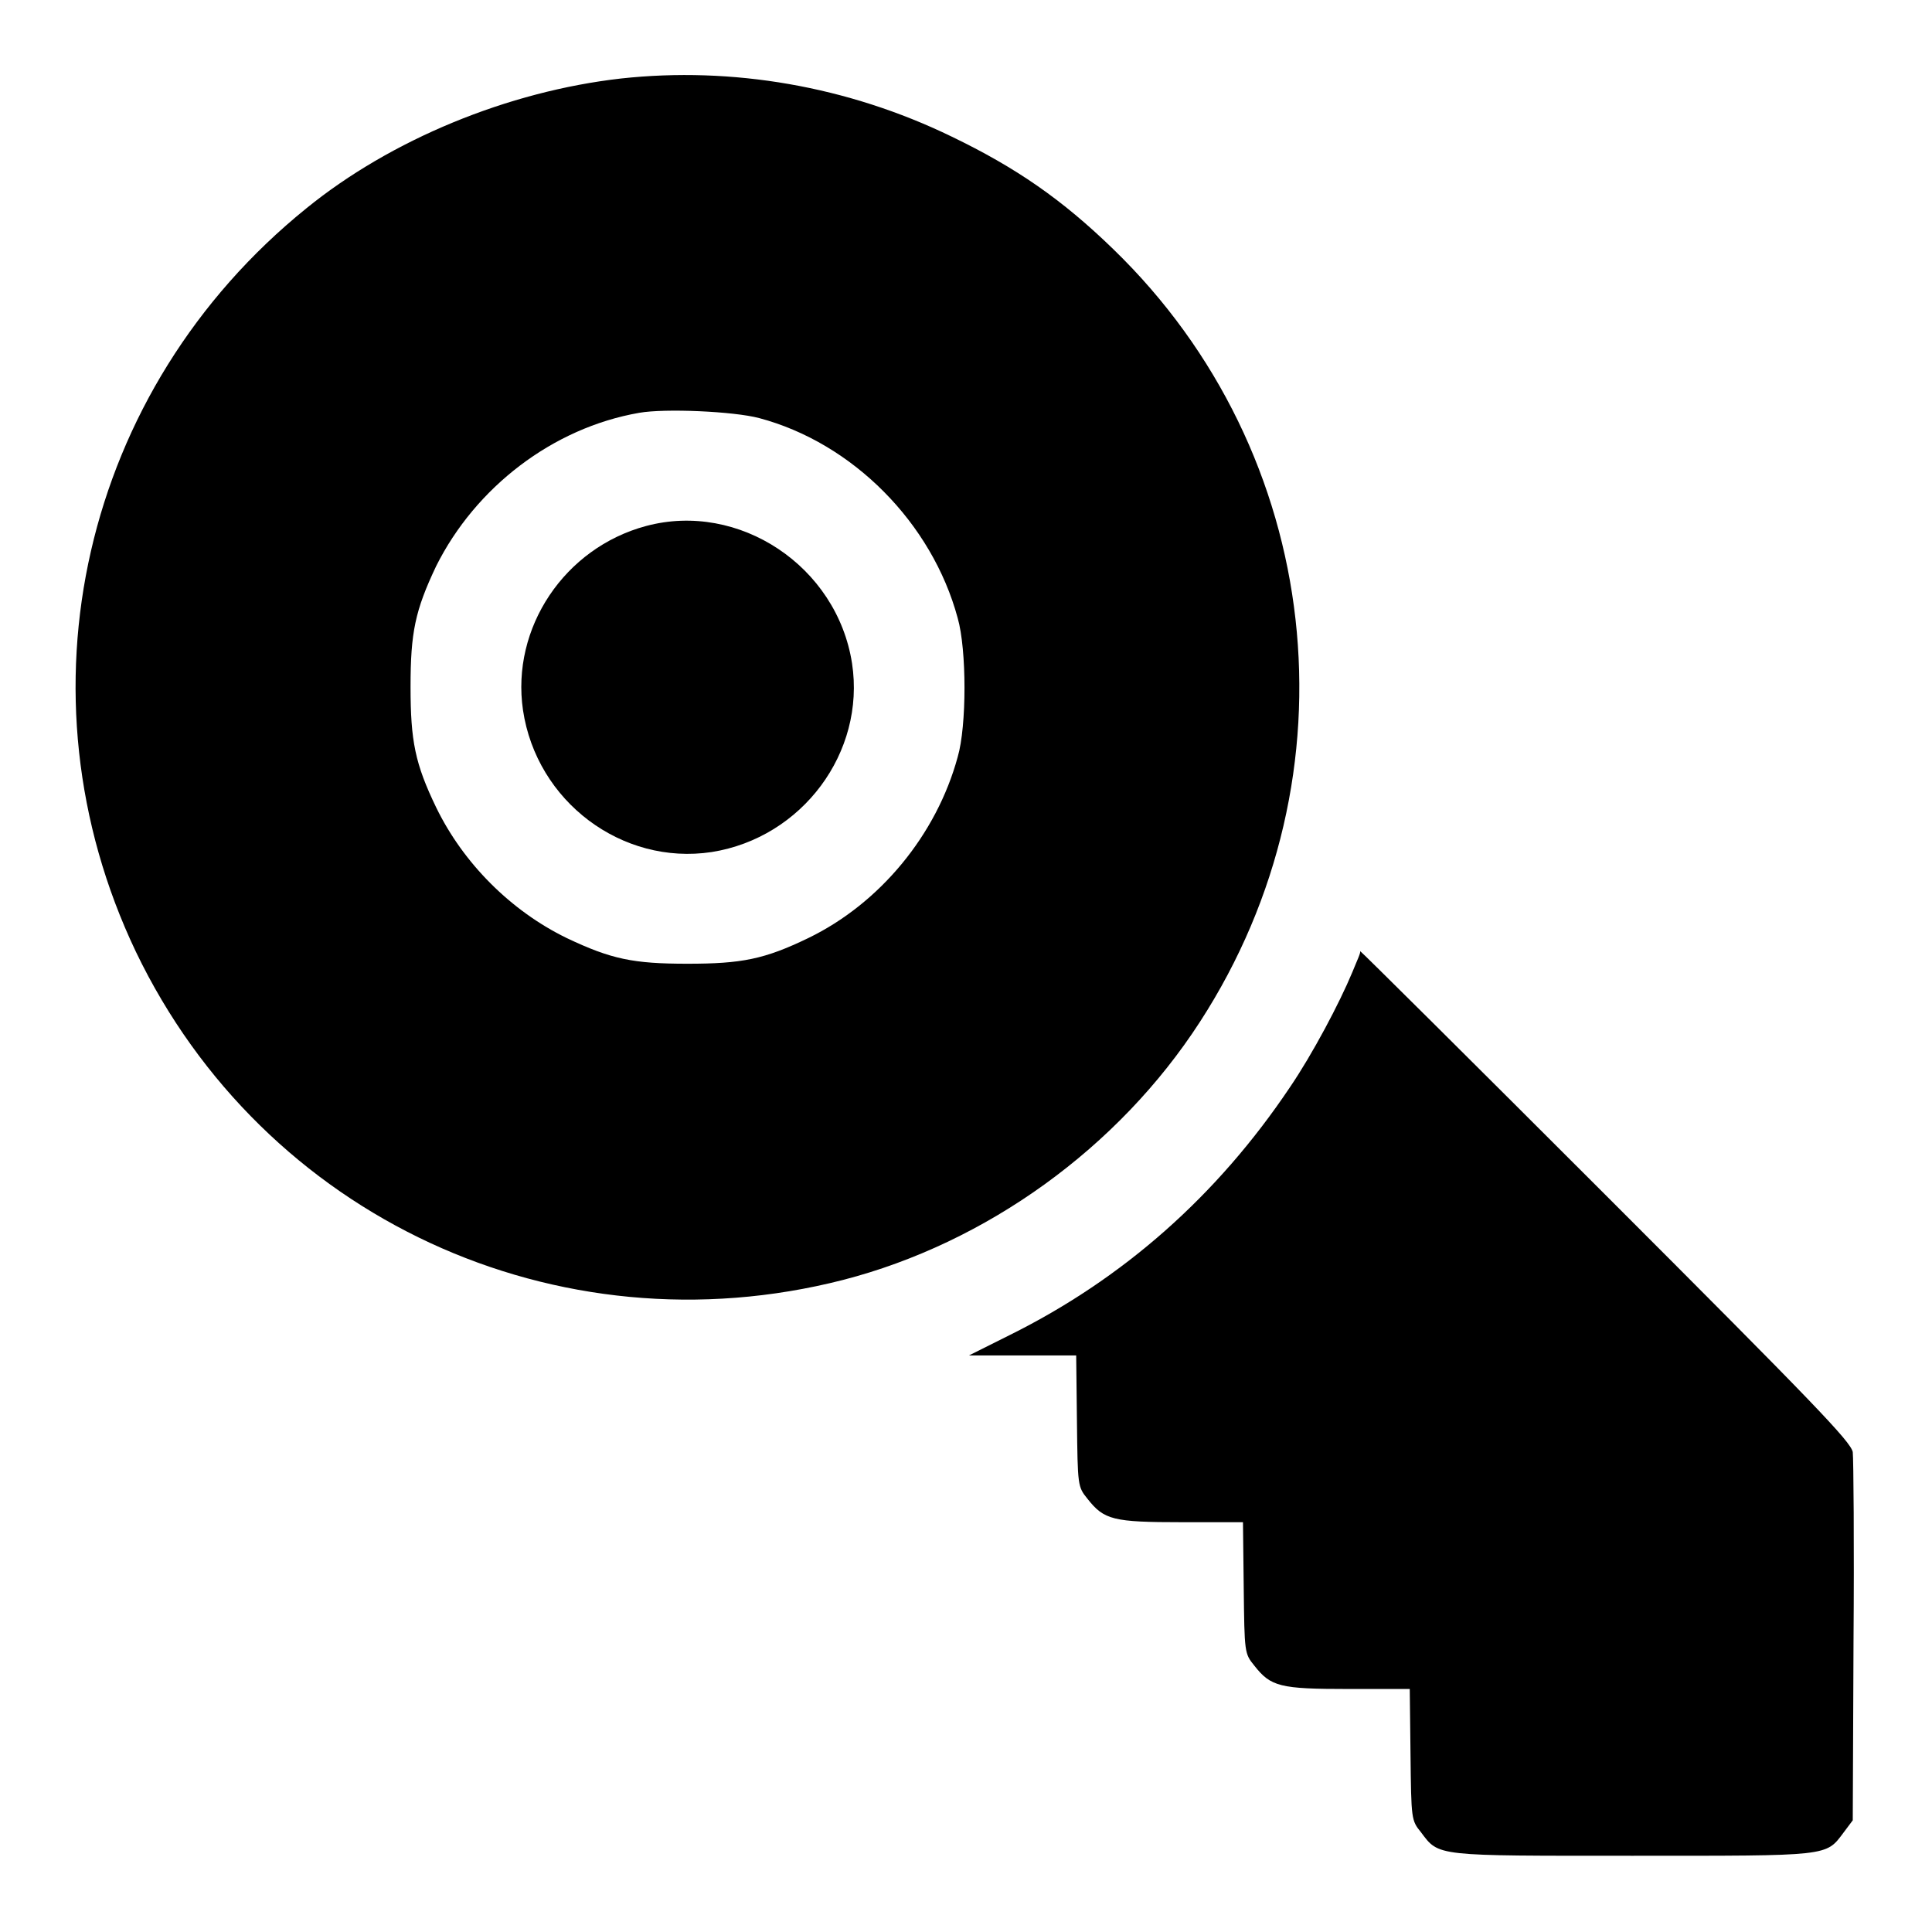
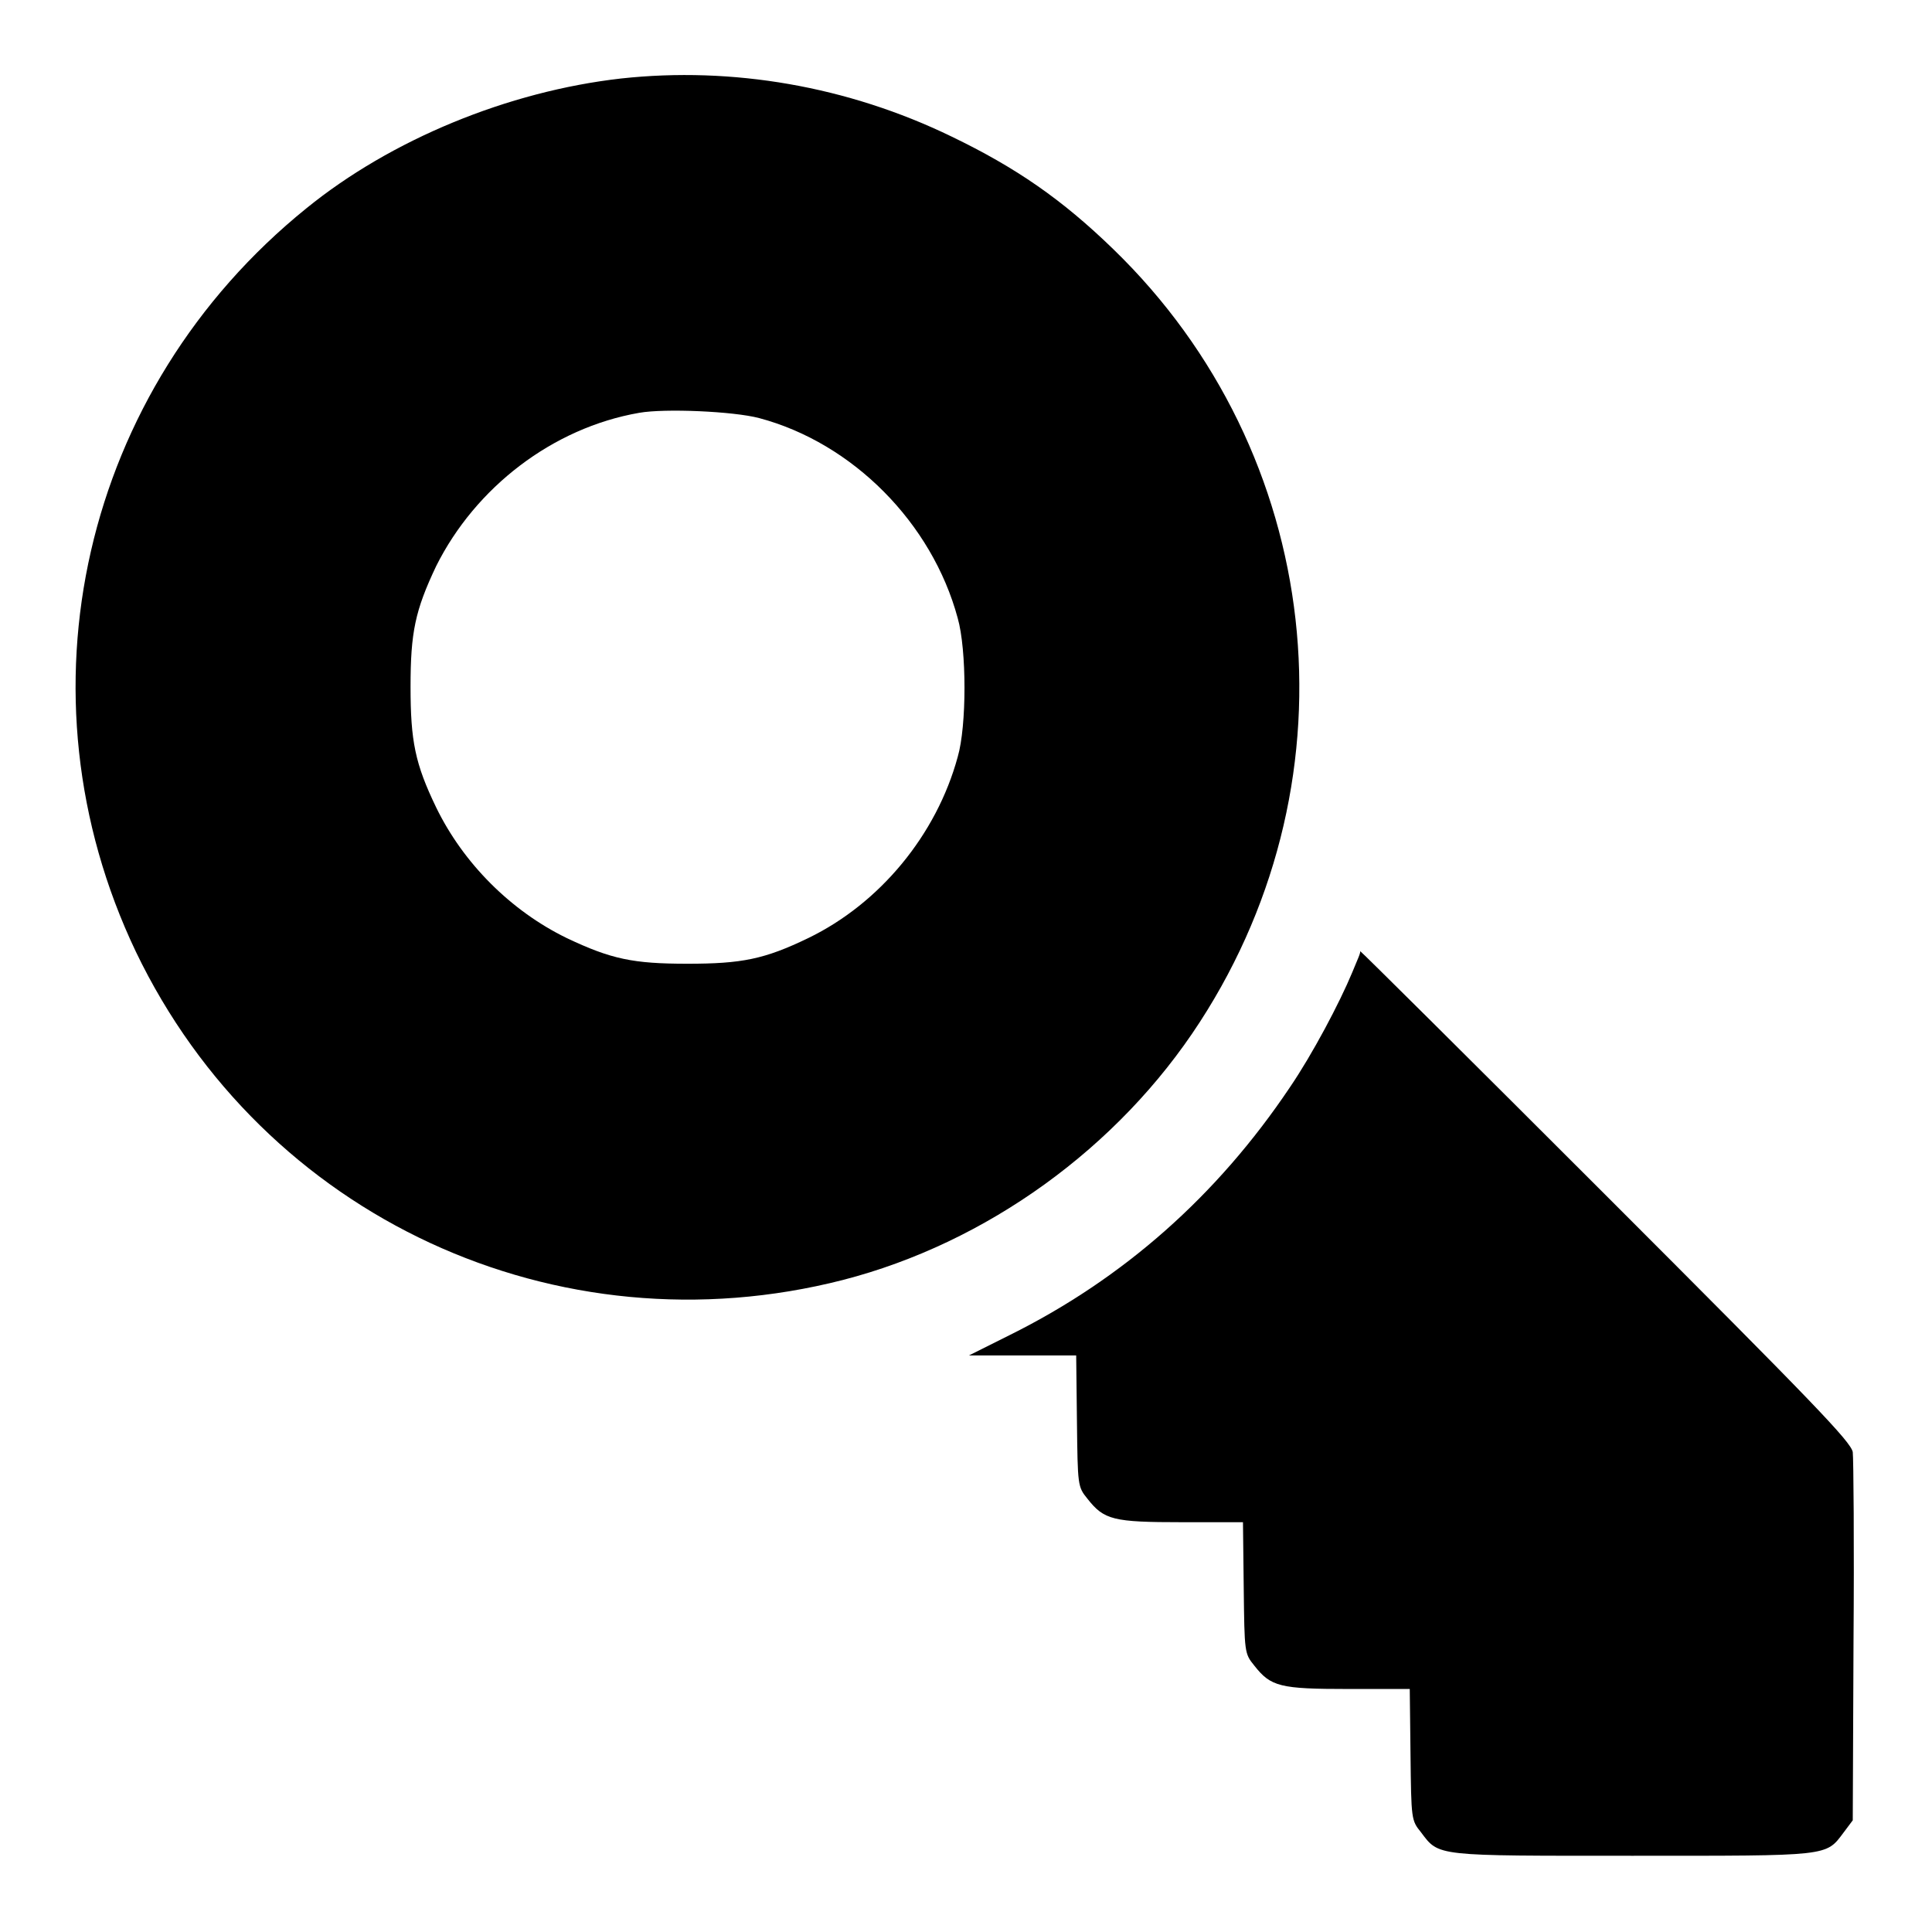
<svg xmlns="http://www.w3.org/2000/svg" version="1.1" x="0px" y="0px" viewBox="0 0 256 256" enable-background="new 0 0 256 256" xml:space="preserve">
  <g>
    <g>
      <g>
        <path fill="#000000" d="M82.3,10.4c-15,1.7-30.5,8.1-41.7,17.2C10.9,51.6,1.7,91.9,18,126.1c16.9,35.2,55.8,53.2,93.7,43.5c19-4.9,36.5-17.5,47.3-34.2c21.2-32.7,16.4-75.4-11.5-102.4c-6.8-6.6-12.9-10.8-21.4-14.9C112.3,11.4,97,8.8,82.3,10.4z M100.6,55.4c12.4,3.3,22.9,13.9,26.3,26.5c1.2,4.2,1.2,14.3,0,18.4c-2.8,10.3-10.3,19.4-19.8,24c-5.8,2.8-8.8,3.4-16,3.4c-7.2,0-10.1-0.6-16-3.4c-7.4-3.6-13.7-9.9-17.3-17.3c-2.8-5.8-3.4-8.8-3.4-16c0-7.2,0.6-10.1,3.4-16C63,64.6,73.2,56.7,84.7,54.7C88.1,54.1,97.2,54.5,100.6,55.4z" />
-         <path fill="#000000" d="M85.6,69.7c-10.8,2.9-17.9,13.5-16.3,24.4c1.8,12.1,13.1,20.6,25,18.8c12-1.9,20.4-13.2,18.6-25C110.9,75,97.9,66.4,85.6,69.7z" />
        <path fill="#000000" d="M179.2,128.8c-1.7,4.1-5.3,10.9-8.3,15.3c-9.6,14.3-22,25.3-37.1,32.8l-5.4,2.7h7.1h7.1l0.1,8.7c0.1,8.6,0.1,8.7,1.4,10.3c2.2,2.8,3.4,3.1,12.5,3.1h8.1l0.1,8.7c0.1,8.6,0.1,8.7,1.4,10.3c2.2,2.8,3.4,3.1,12.5,3.1h8.1l0.1,8.7c0.1,8.6,0.1,8.7,1.4,10.3c2.4,3.2,1.8,3.1,28,3.1c26.3,0,25.6,0.1,28-3.1l1.2-1.6l0.1-23.6c0.1-13,0-24.3-0.1-25.2c-0.3-1.4-4.9-6.2-32.7-34c-17.8-17.8-32.5-32.4-32.6-32.4C180.4,126.1,179.8,127.3,179.2,128.8z" />
      </g>
    </g>
  </g>
</svg>